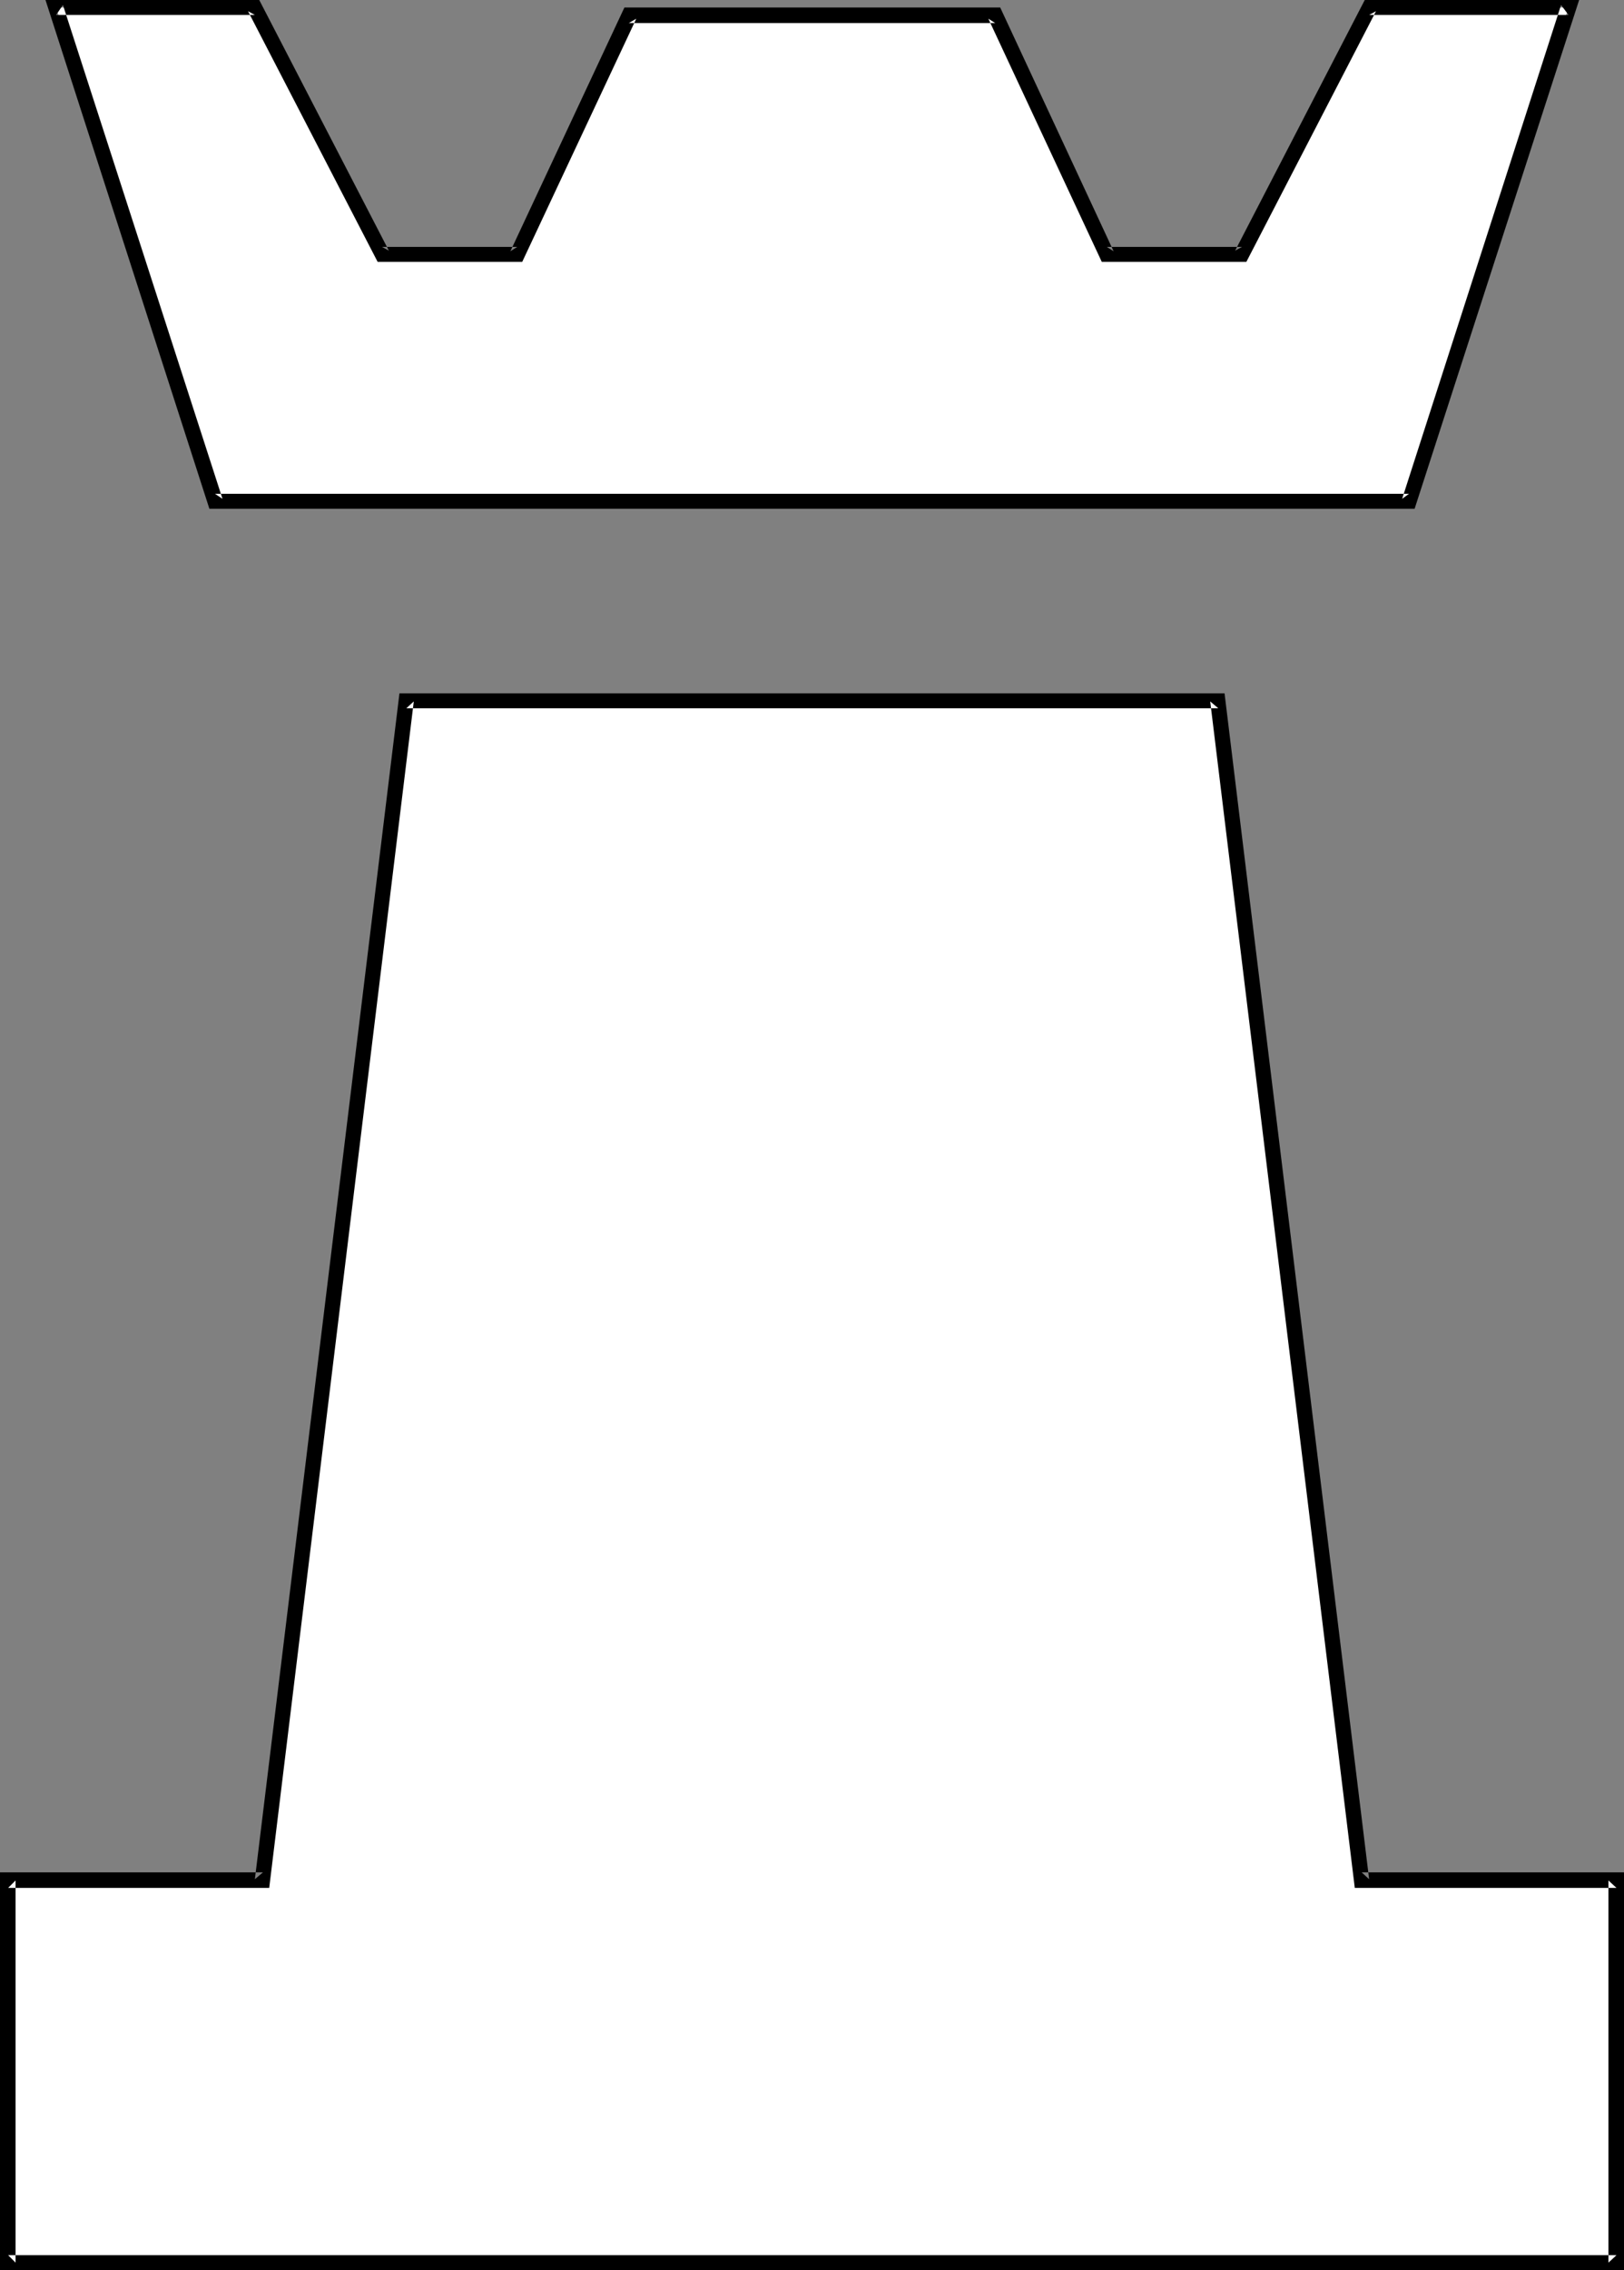
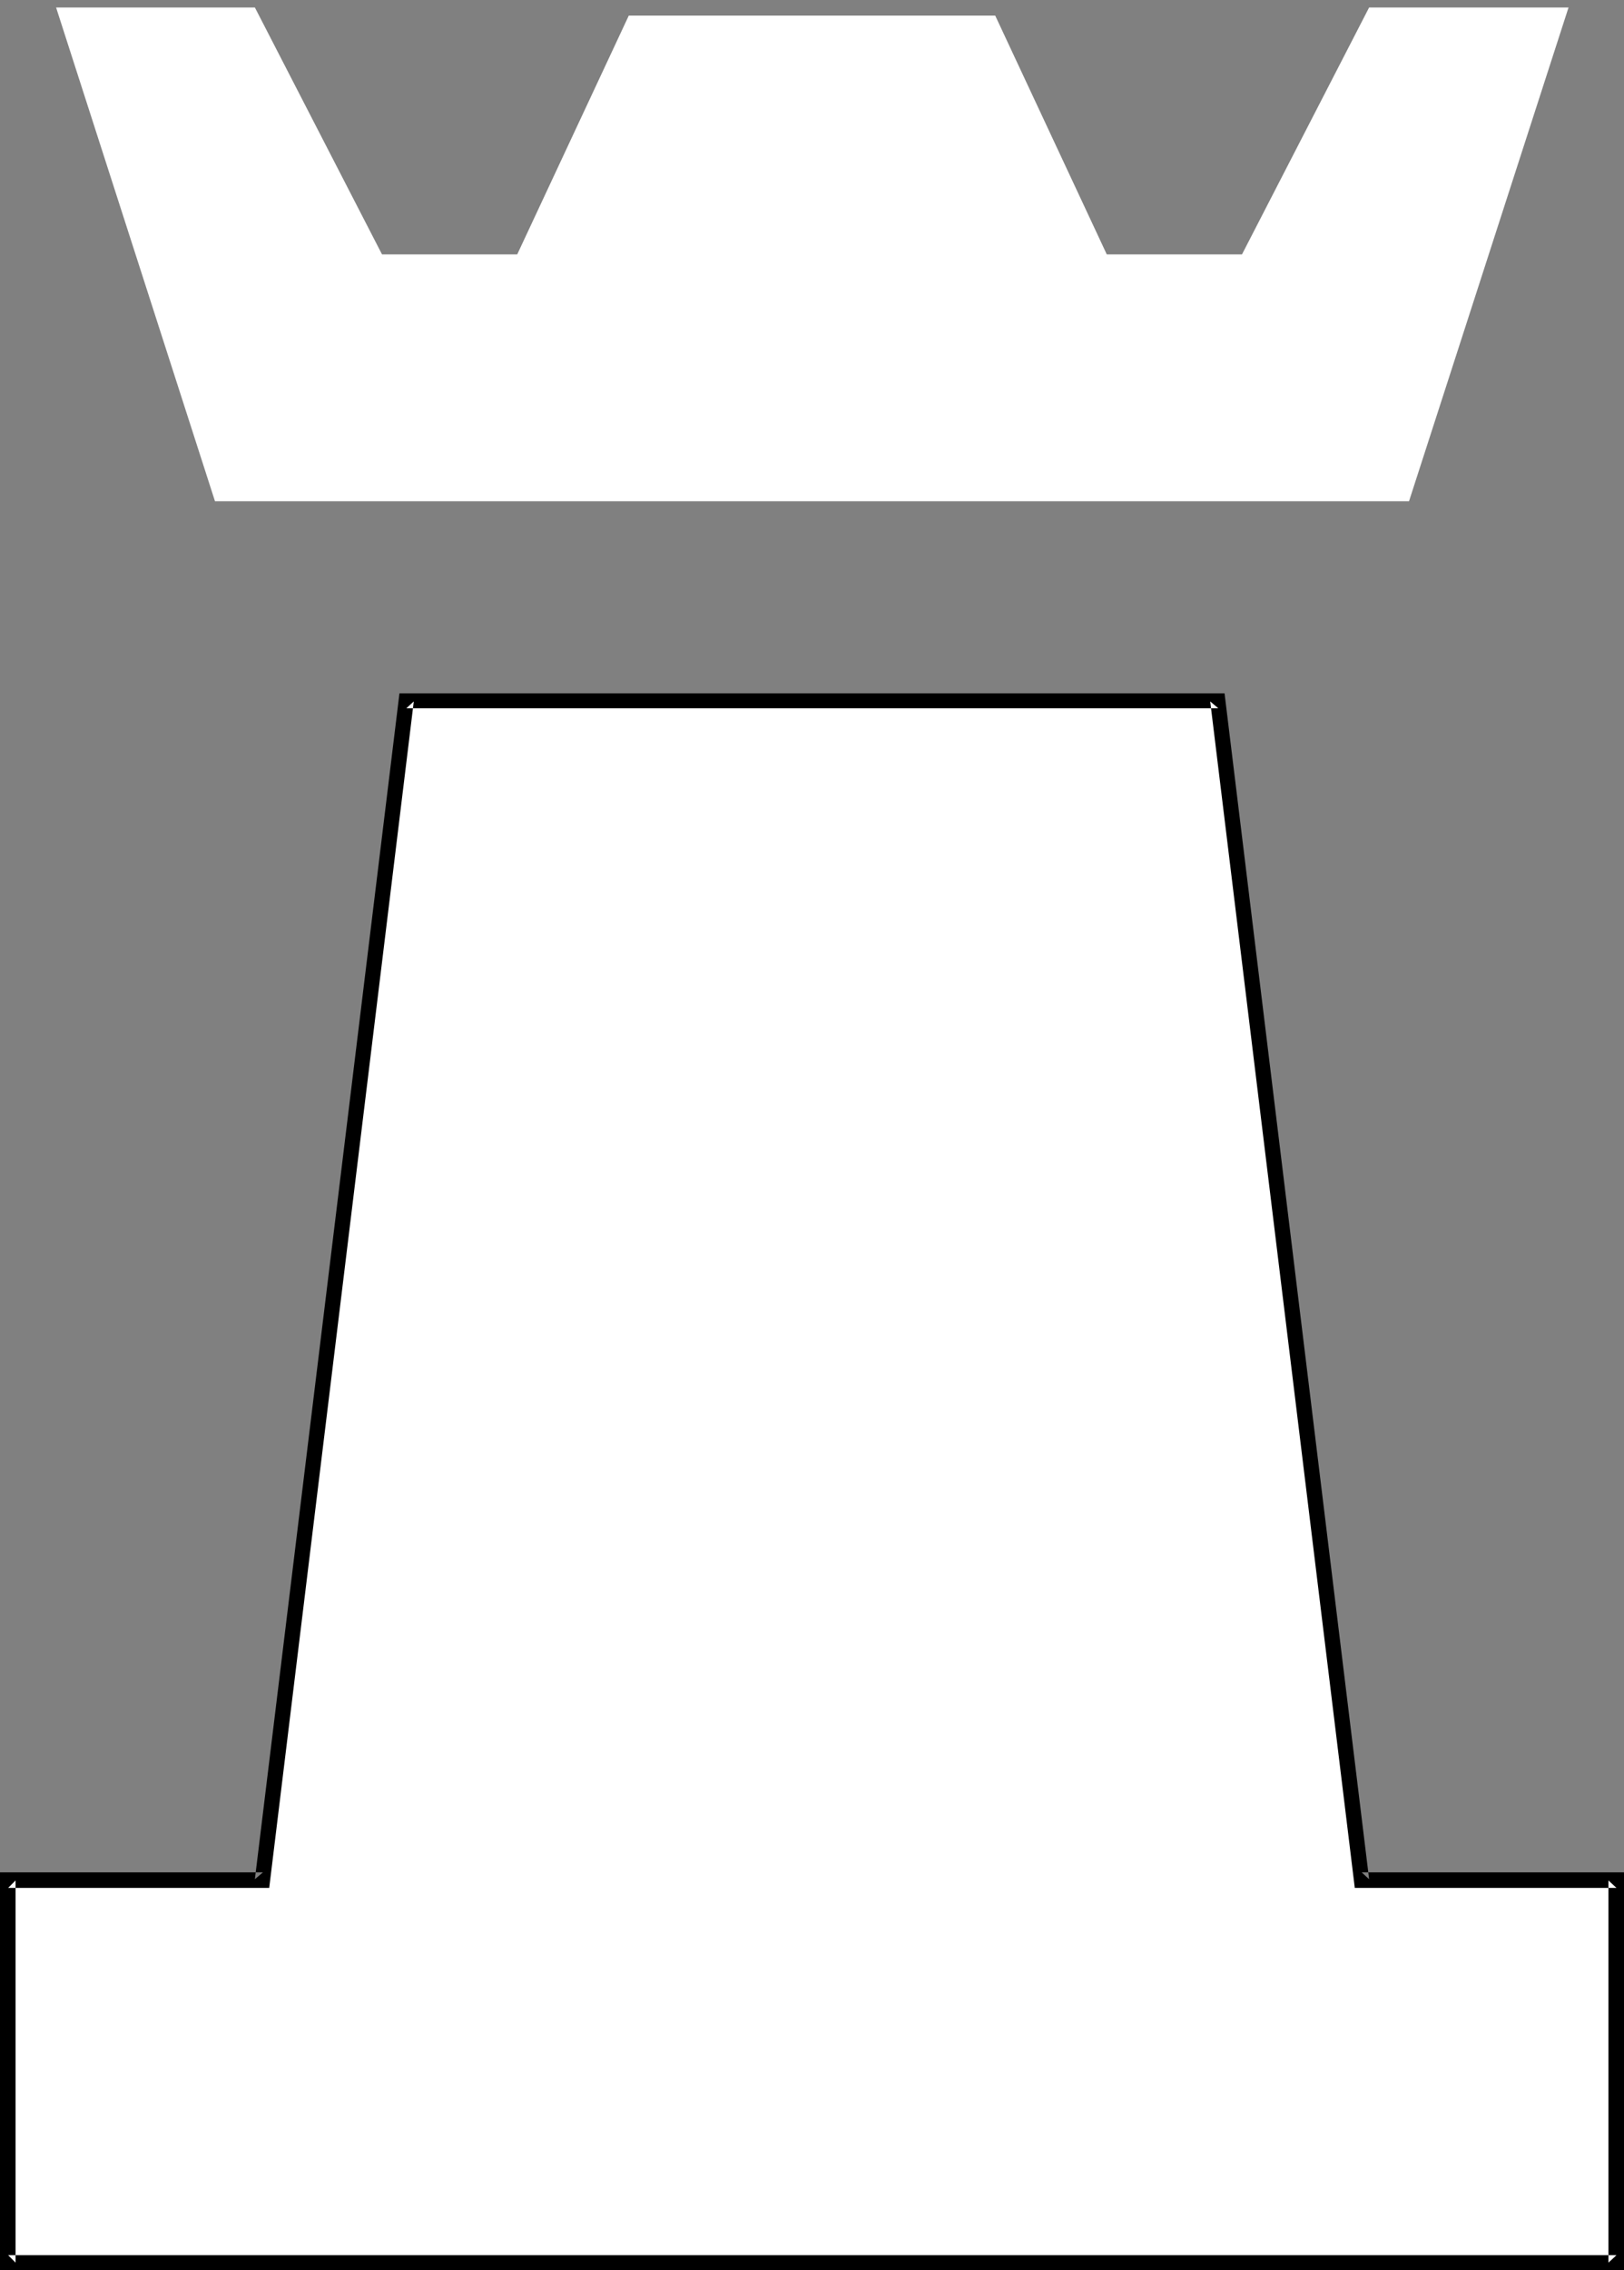
<svg xmlns="http://www.w3.org/2000/svg" xmlns:ns1="http://sodipodi.sourceforge.net/DTD/sodipodi-0.dtd" xmlns:ns2="http://www.inkscape.org/namespaces/inkscape" version="1.0" width="111.408mm" height="155.668mm" id="svg4" ns1:docname="Rook - White 4.wmf">
  <rect width="100%" height="100%" fill="#808080" stroke="none" />
  <ns1:namedview id="namedview4" pagecolor="#ffffff" bordercolor="#000000" borderopacity="0.25" ns2:showpageshadow="2" ns2:pageopacity="0.0" ns2:pagecheckerboard="0" ns2:deskcolor="#d1d1d1" ns2:document-units="mm" />
  <defs id="defs1">
    <pattern id="WMFhbasepattern" patternUnits="userSpaceOnUse" width="6" height="6" x="0" y="0" />
  </defs>
  <path style="fill:#ffffff;fill-opacity:1;fill-rule:evenodd;stroke:none" d="M 419.13,586.414 V 487.359 H 353.045 L 315.883,181.628 H 105.348 L 68.185,487.359 H 2.1 v 99.055 z" id="path1" />
  <path style="fill:#000000;fill-opacity:1;fill-rule:evenodd;stroke:none" d="M 421.069,588.353 V 485.258 h -68.024 l 1.939,1.778 -37.486,-307.346 H 103.571 l -37.486,307.346 2.1,-1.778 H 0 v 103.095 h 421.069 l -1.939,-3.878 H 2.1 l 1.939,1.939 v -99.055 l -1.939,1.939 H 69.801 l 37.486,-307.508 -1.939,1.778 h 210.535 l -2.1,-1.778 37.486,307.508 h 67.862 l -2.1,-1.939 v 99.055 l 2.1,-1.939 z" id="path2" />
  <path style="fill:#ffffff;fill-opacity:1;fill-rule:evenodd;stroke:none" d="M 365.325,129.919 406.689,1.939 h -51.705 L 322.023,65.929 H 286.961 L 258.038,4.04 H 163.031 L 134.109,65.929 H 99.047 L 66.085,1.939 H 14.542 l 41.202,127.98 z" id="path3" />
-   <path style="fill:#000000;fill-opacity:1;fill-rule:evenodd;stroke:none" d="M 366.779,131.858 409.436,0 h -55.582 l -33.608,64.96 1.777,-0.97 h -35.062 l 1.777,1.131 L 259.331,1.939 H 161.9 L 132.331,65.121 134.109,63.99 H 99.047 L 100.824,64.96 67.216,0 H 11.795 L 54.29,131.858 H 366.779 l -1.454,-3.878 H 55.744 L 57.683,129.273 16.319,1.293 14.542,3.878 H 66.085 L 64.308,2.909 97.916,67.868 h 37.486 l 29.569,-63.021 -1.939,1.131 h 95.007 L 256.261,4.848 285.668,67.868 h 37.486 l 33.608,-64.96 -1.777,0.97 h 51.705 l -1.939,-2.585 -41.202,127.98 1.777,-1.293 z" id="path4" />
</svg>